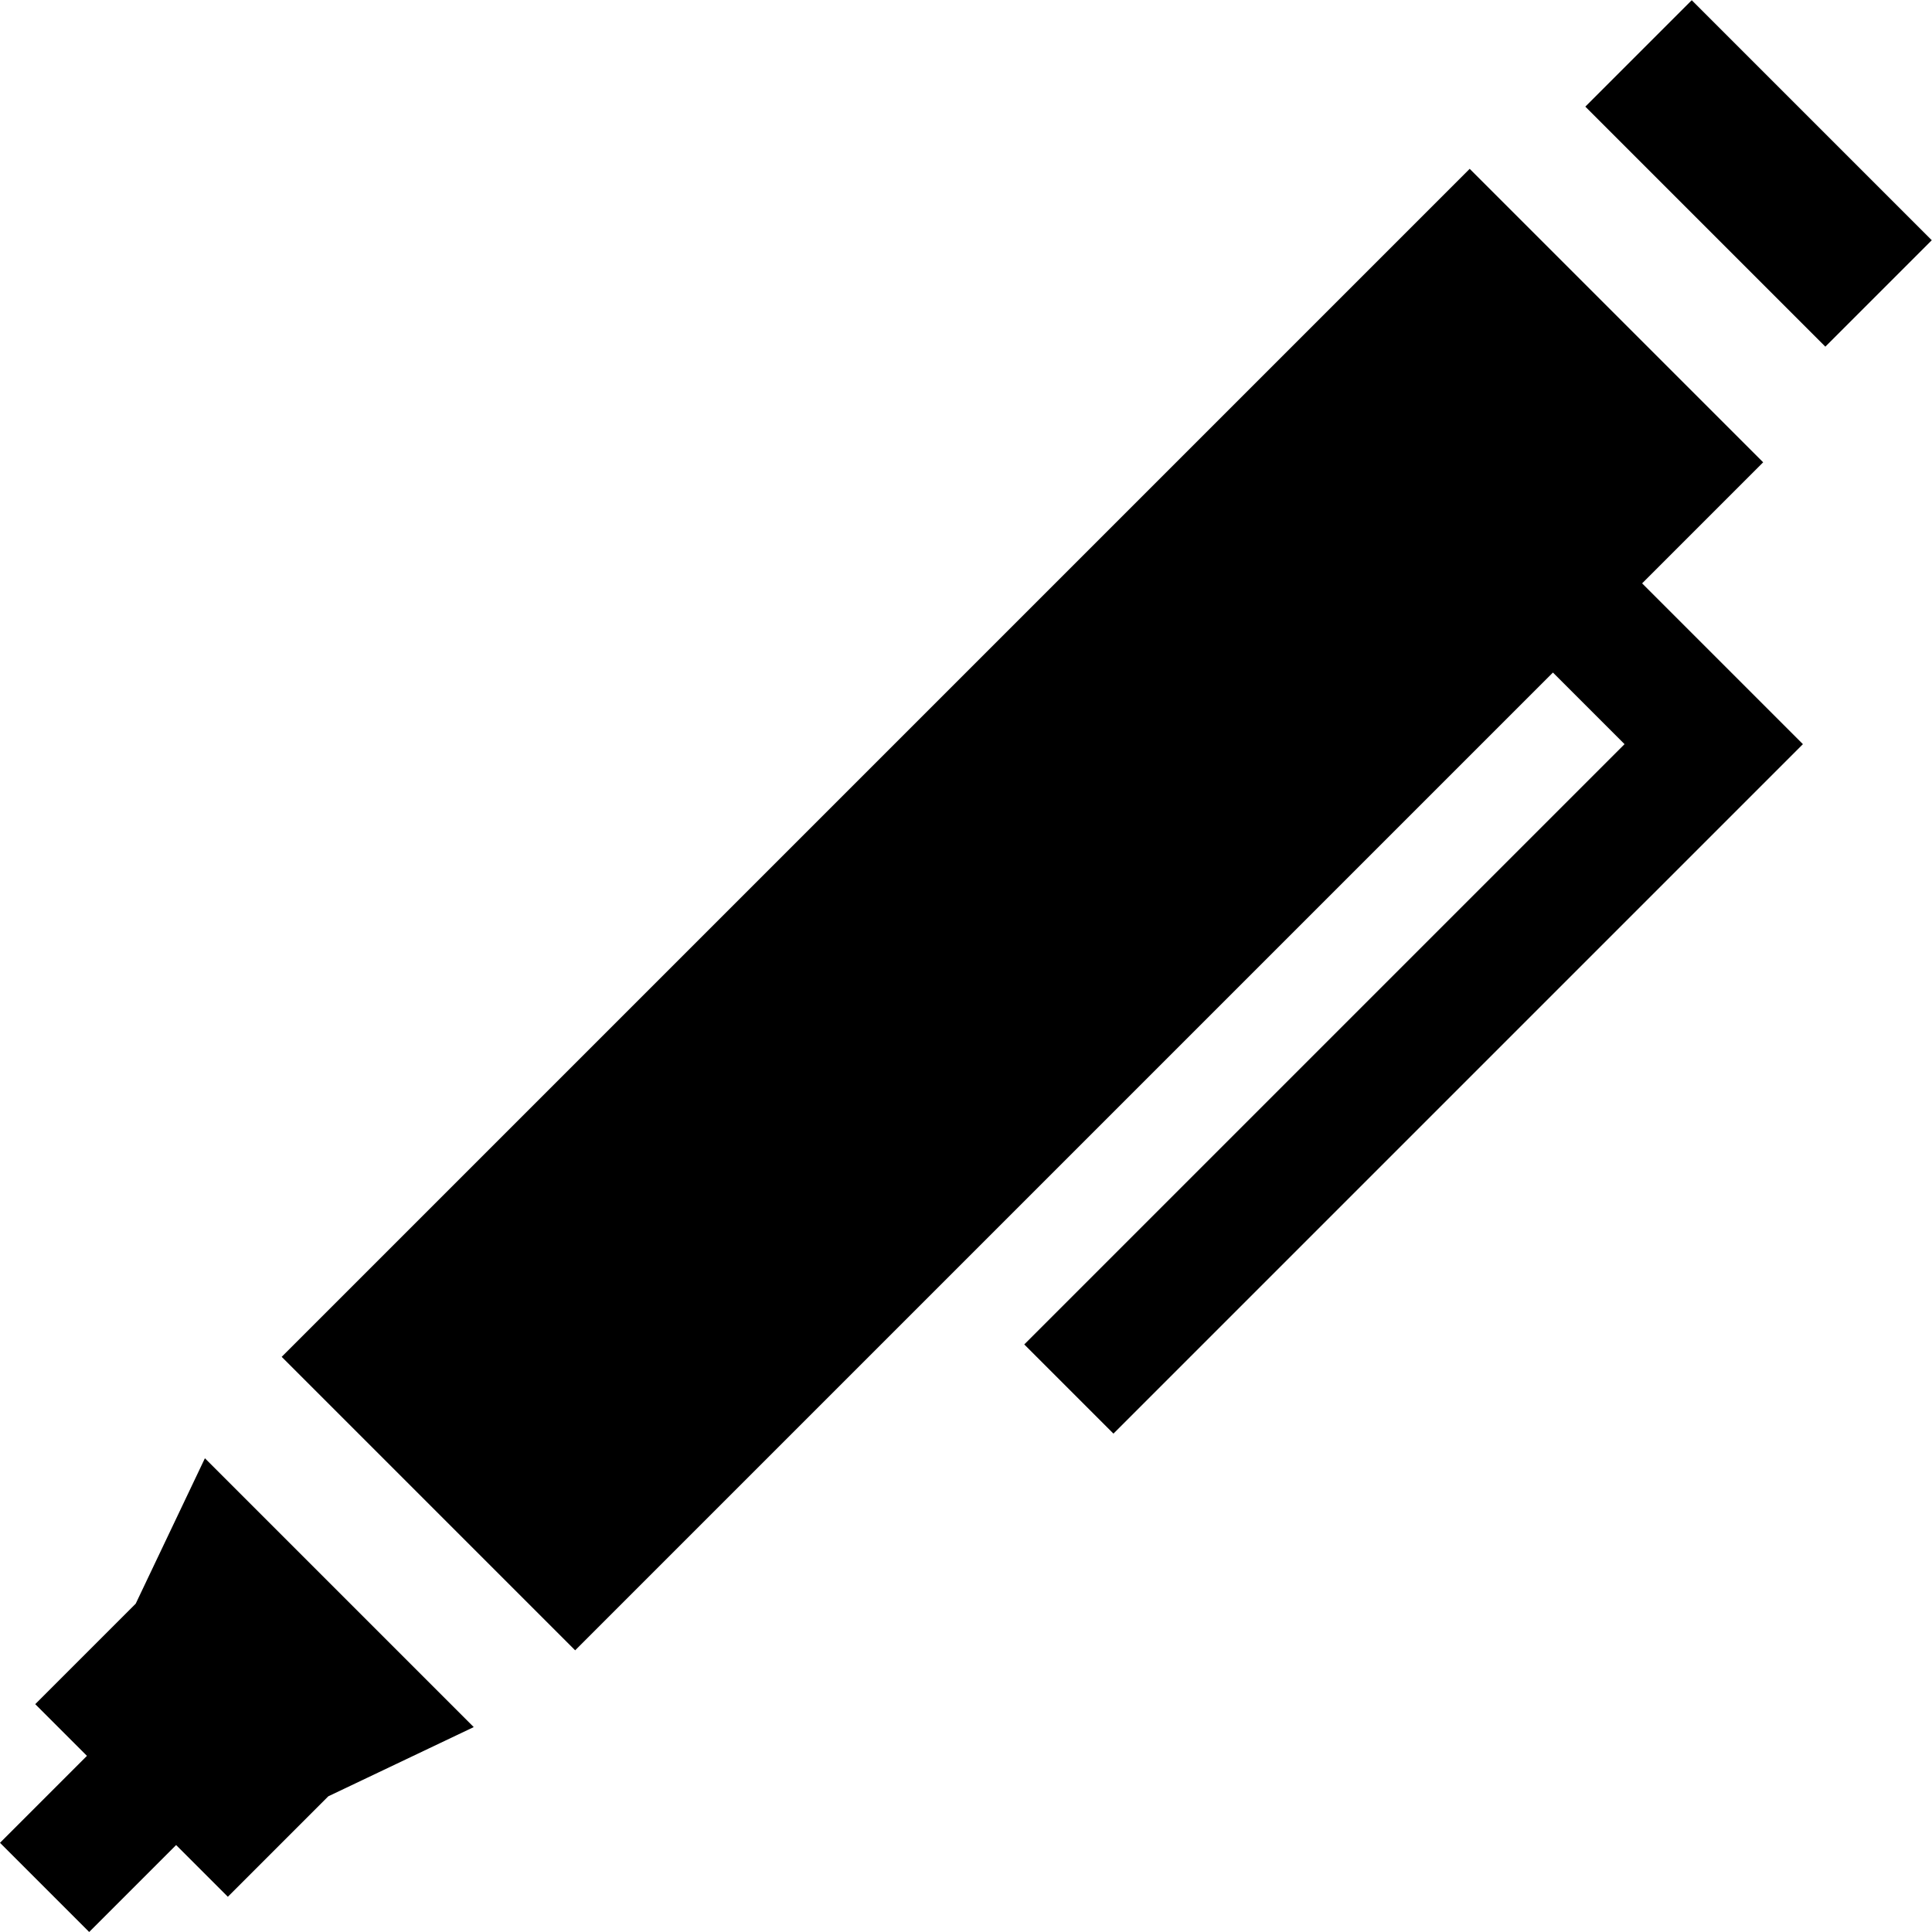
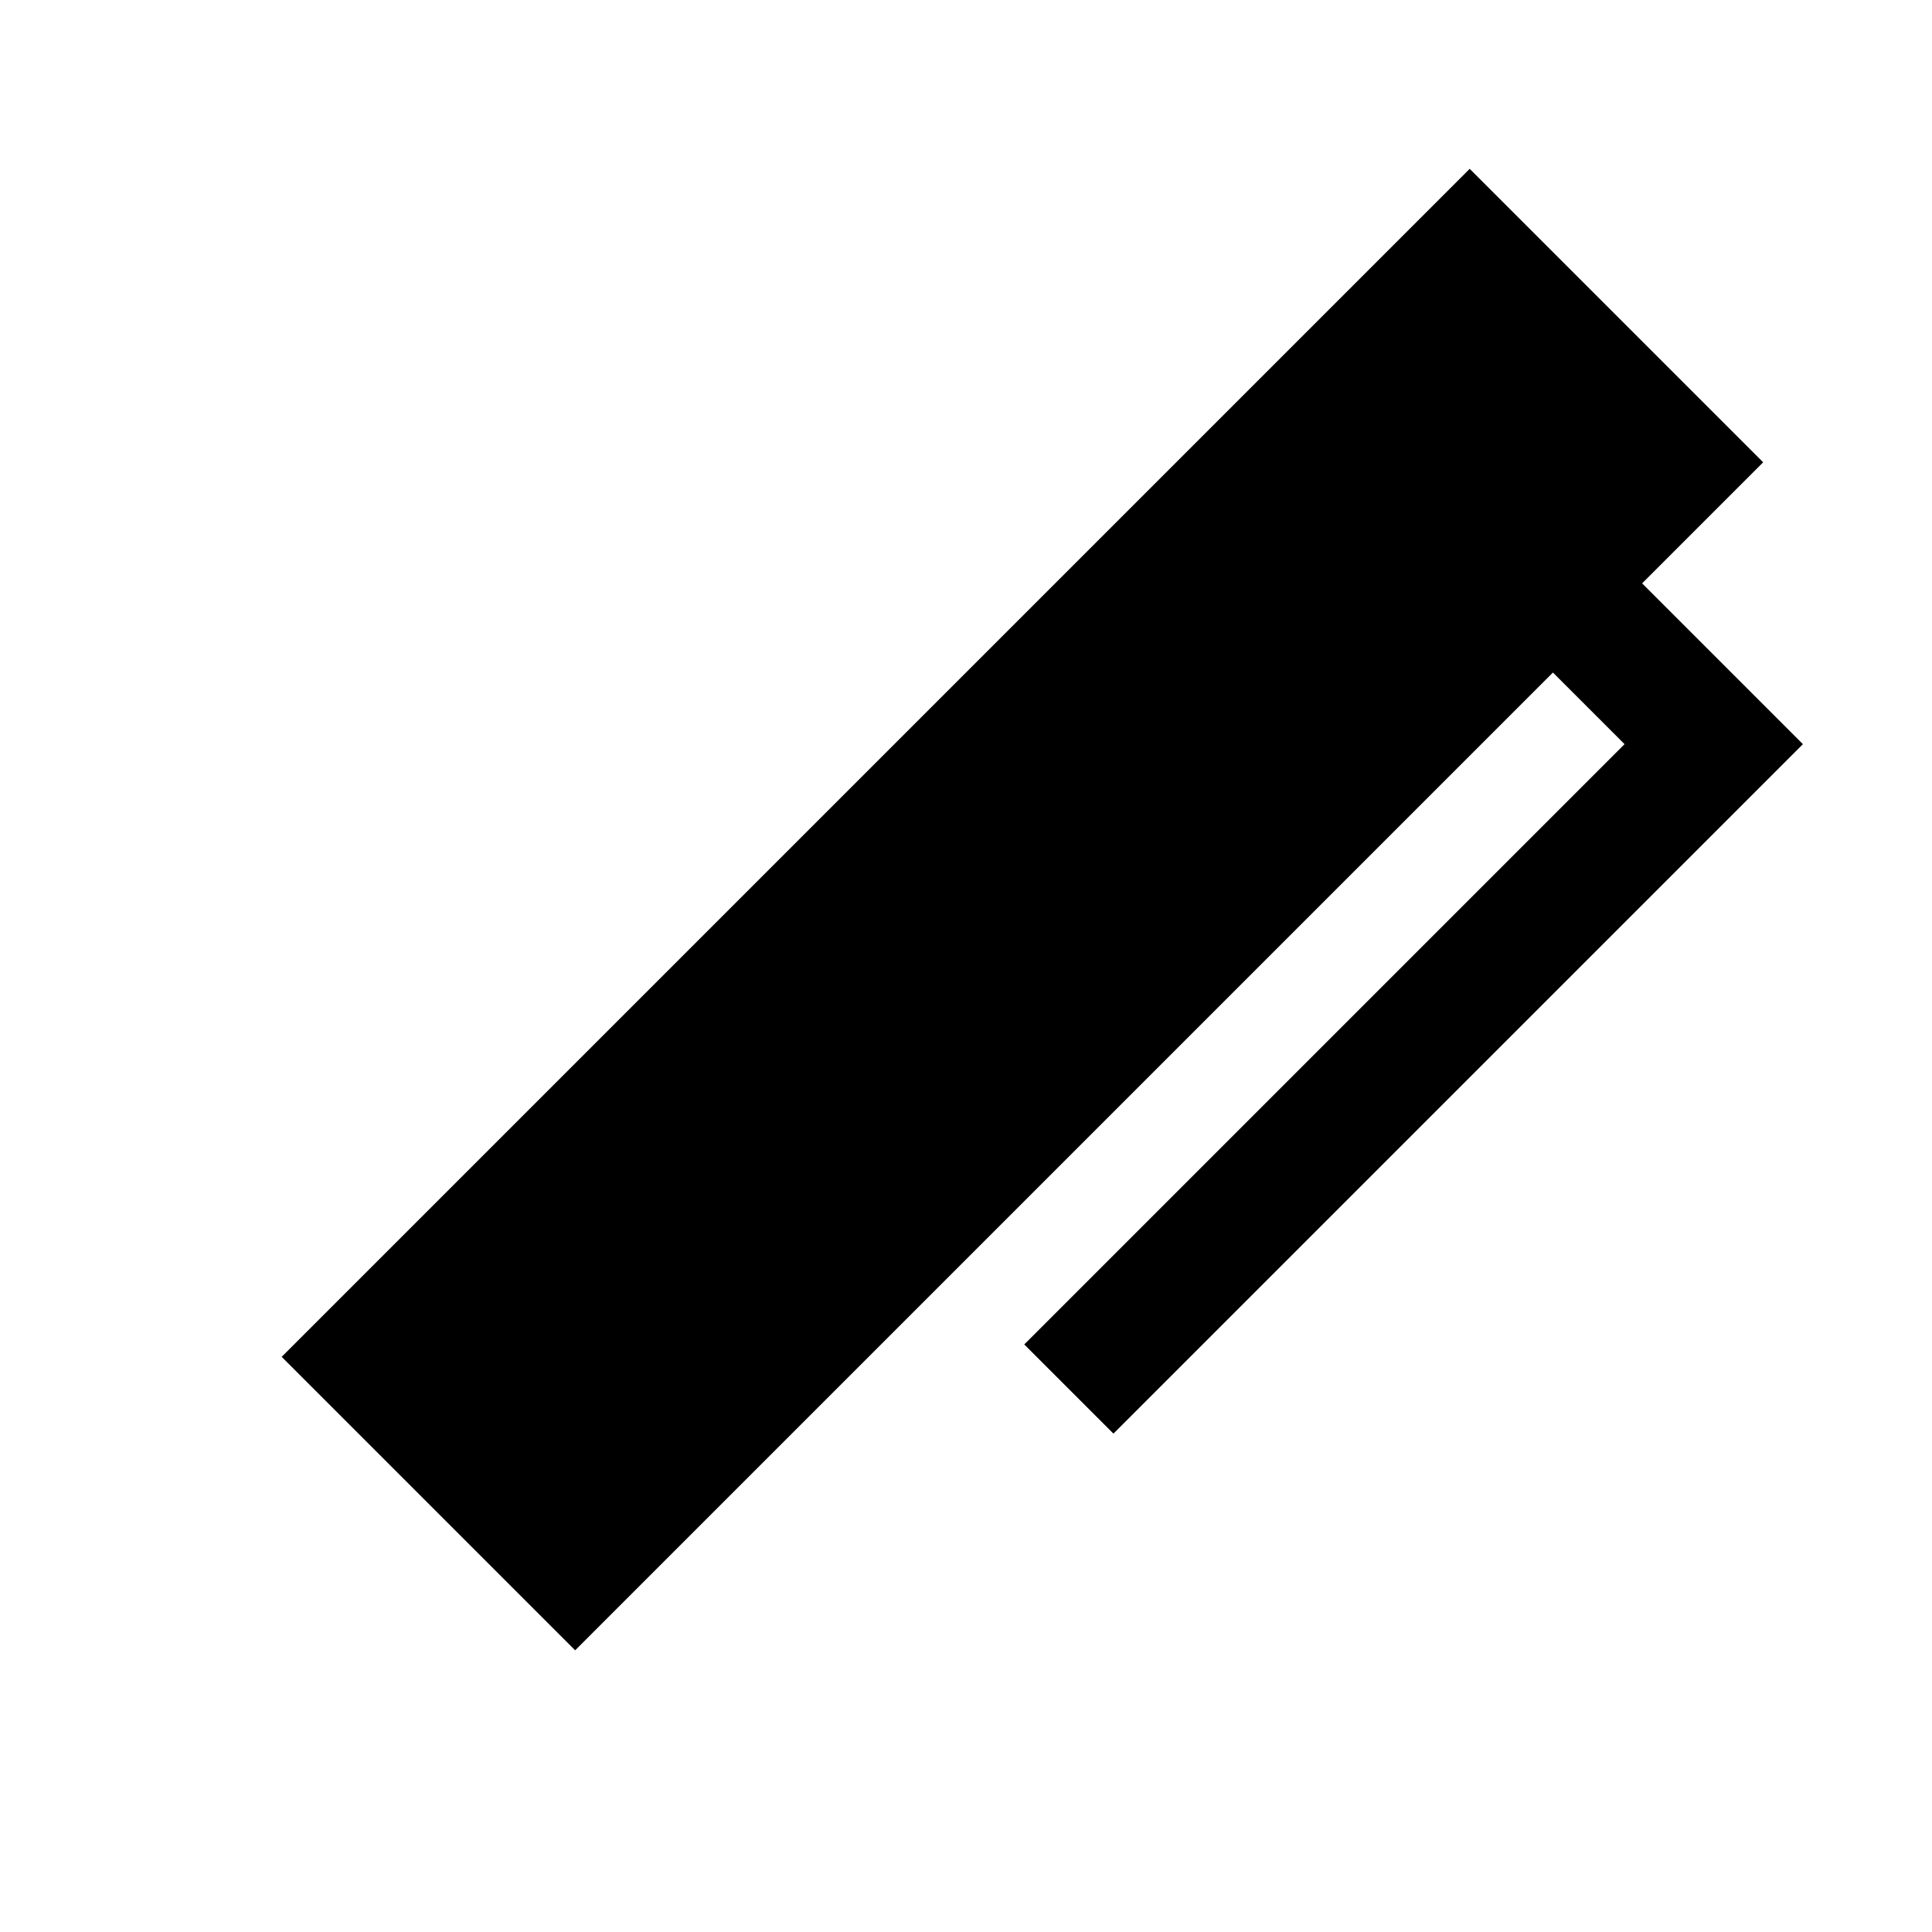
<svg xmlns="http://www.w3.org/2000/svg" fill="#000000" version="1.1" id="Layer_1" viewBox="0 0 512.003 512.003" xml:space="preserve">
  <g>
    <g>
-       <rect x="446.143" y="0.932" transform="matrix(0.707 -0.707 0.707 0.707 104.048 343.024)" width="39.894" height="89.966" />
-     </g>
+       </g>
  </g>
  <g>
    <g>
-       <polygon points="54.303,386.455 35.964,424.993 9.336,451.62 23.041,465.325 0,488.366 23.634,512.001 46.675,488.959     60.382,502.666 87.009,476.038 125.547,457.699   " />
-     </g>
+       </g>
  </g>
  <g>
    <g>
      <polygon points="435.179,154.597 467.258,122.517 389.484,44.744 74.65,359.578 152.422,437.352 411.544,178.231 430.523,197.21     271.44,356.292 295.074,379.927 477.792,197.21   " />
    </g>
  </g>
</svg>